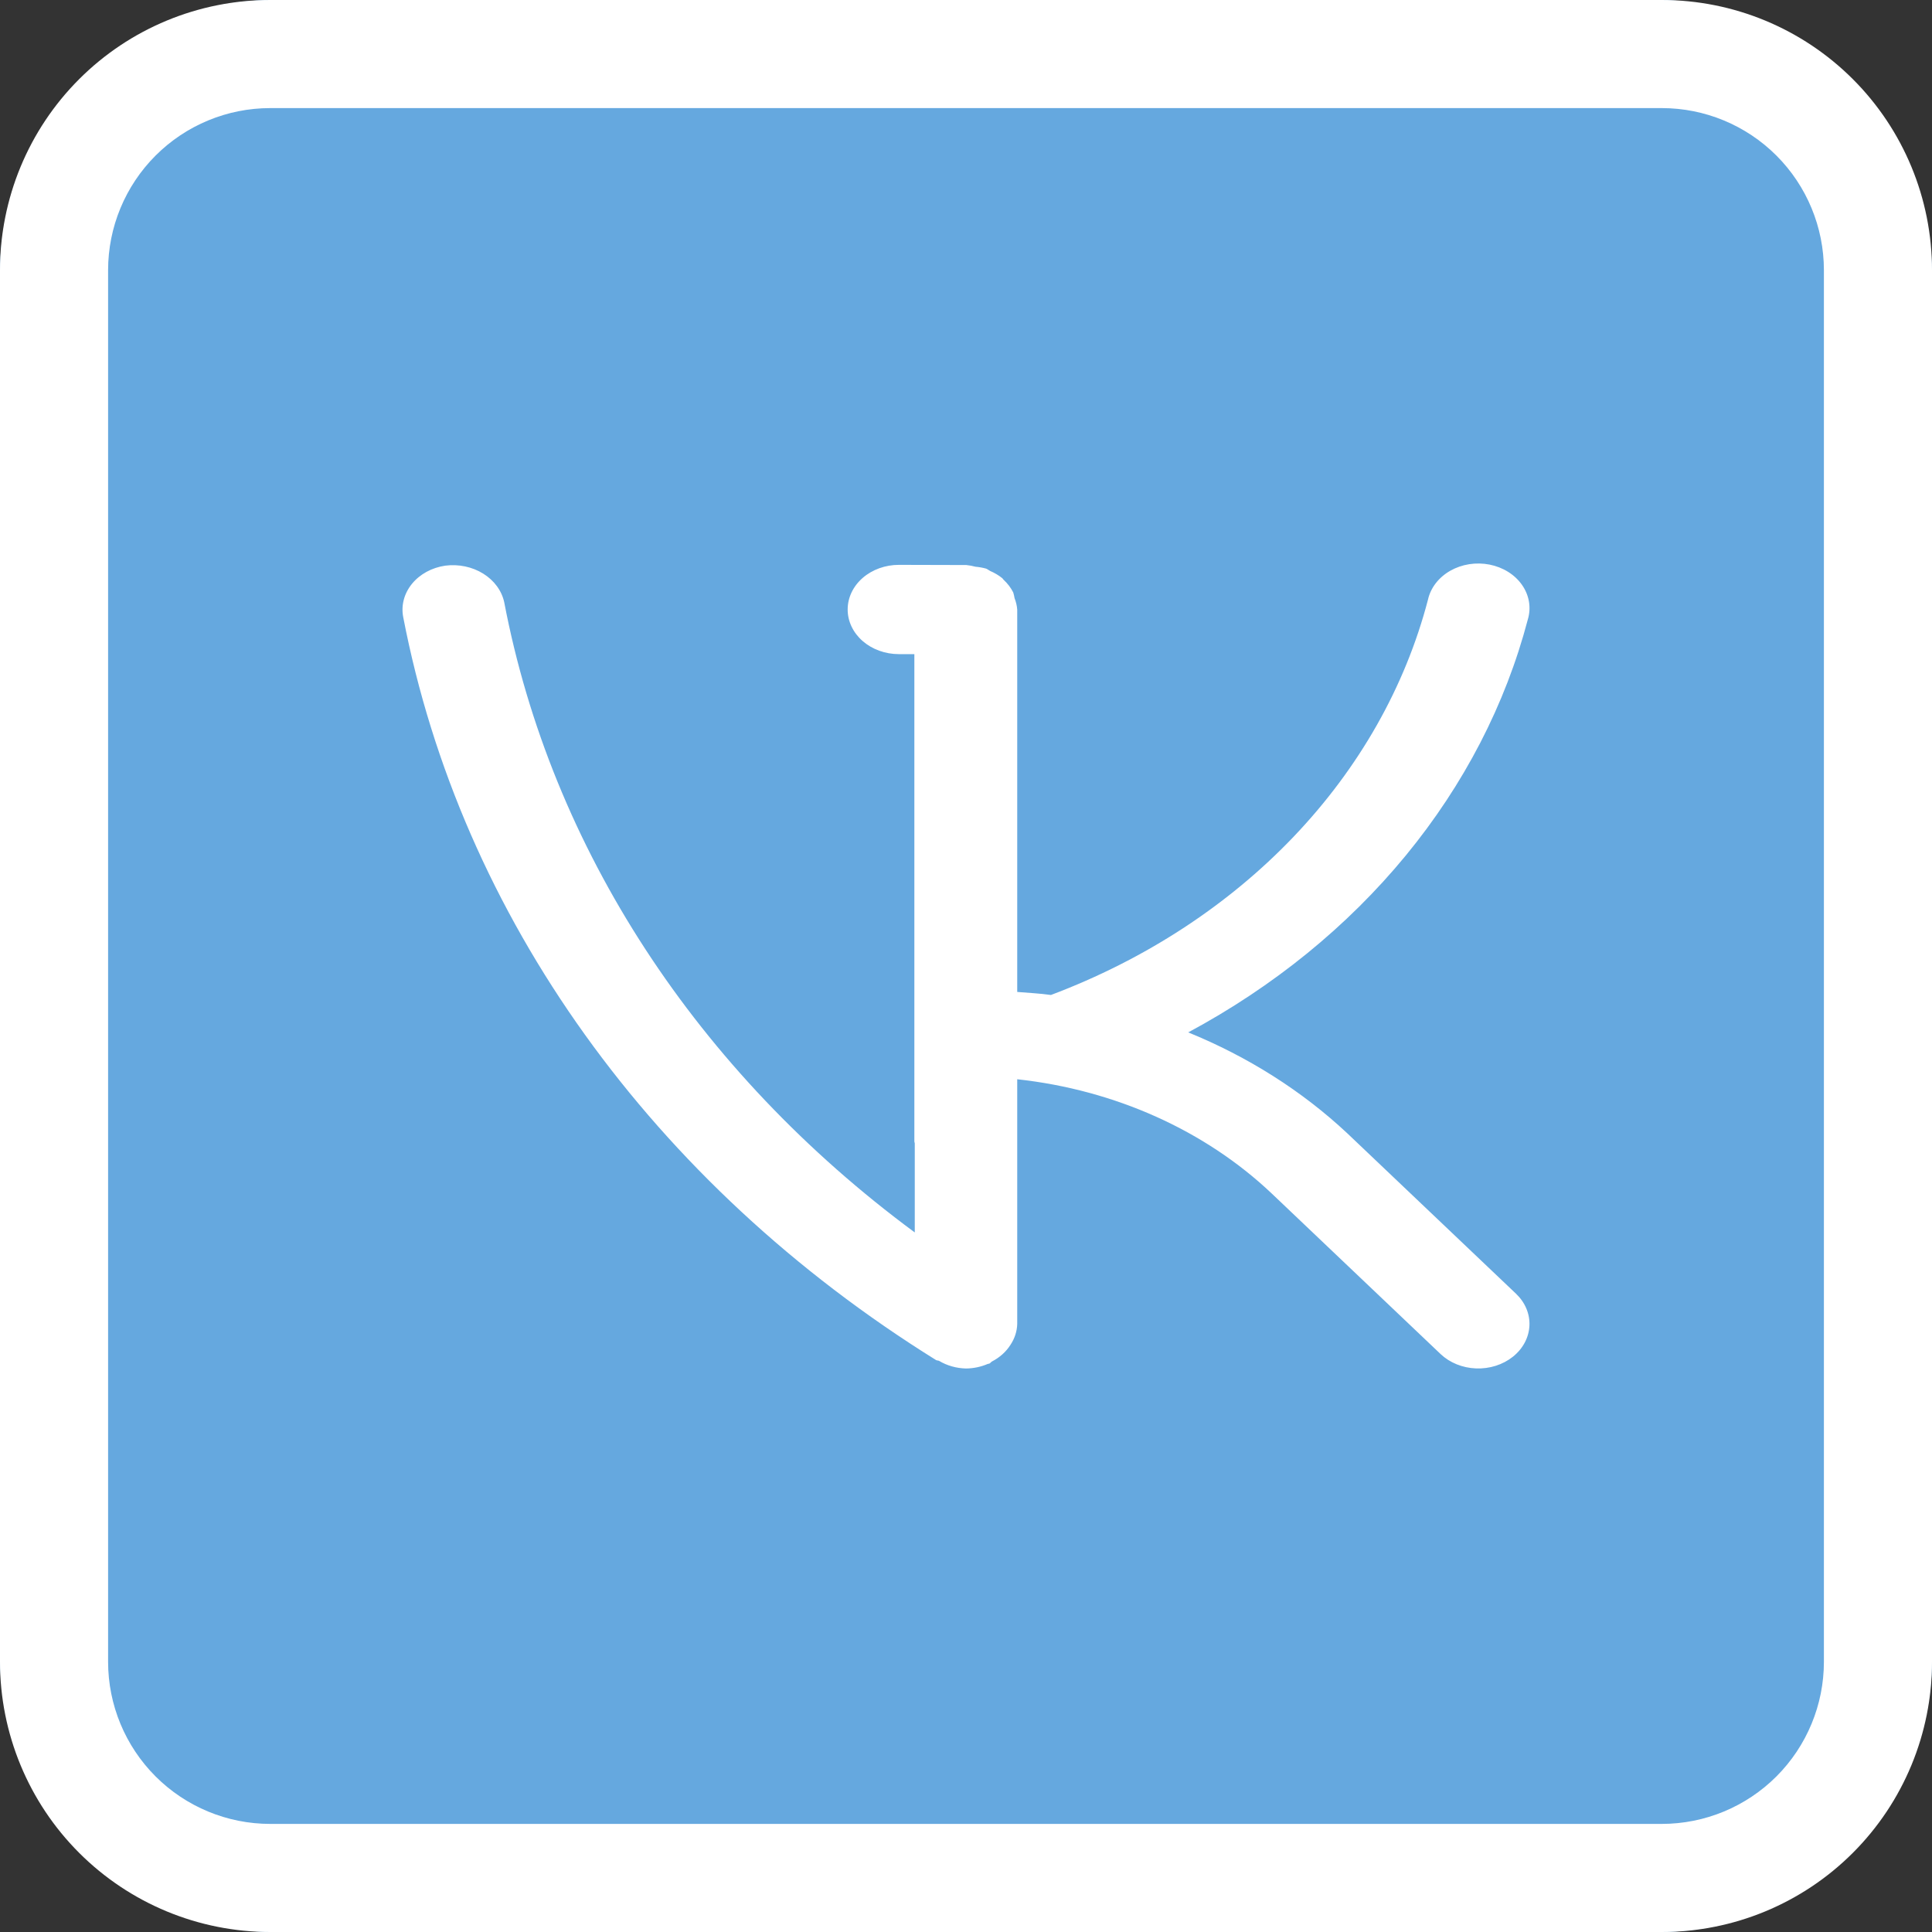
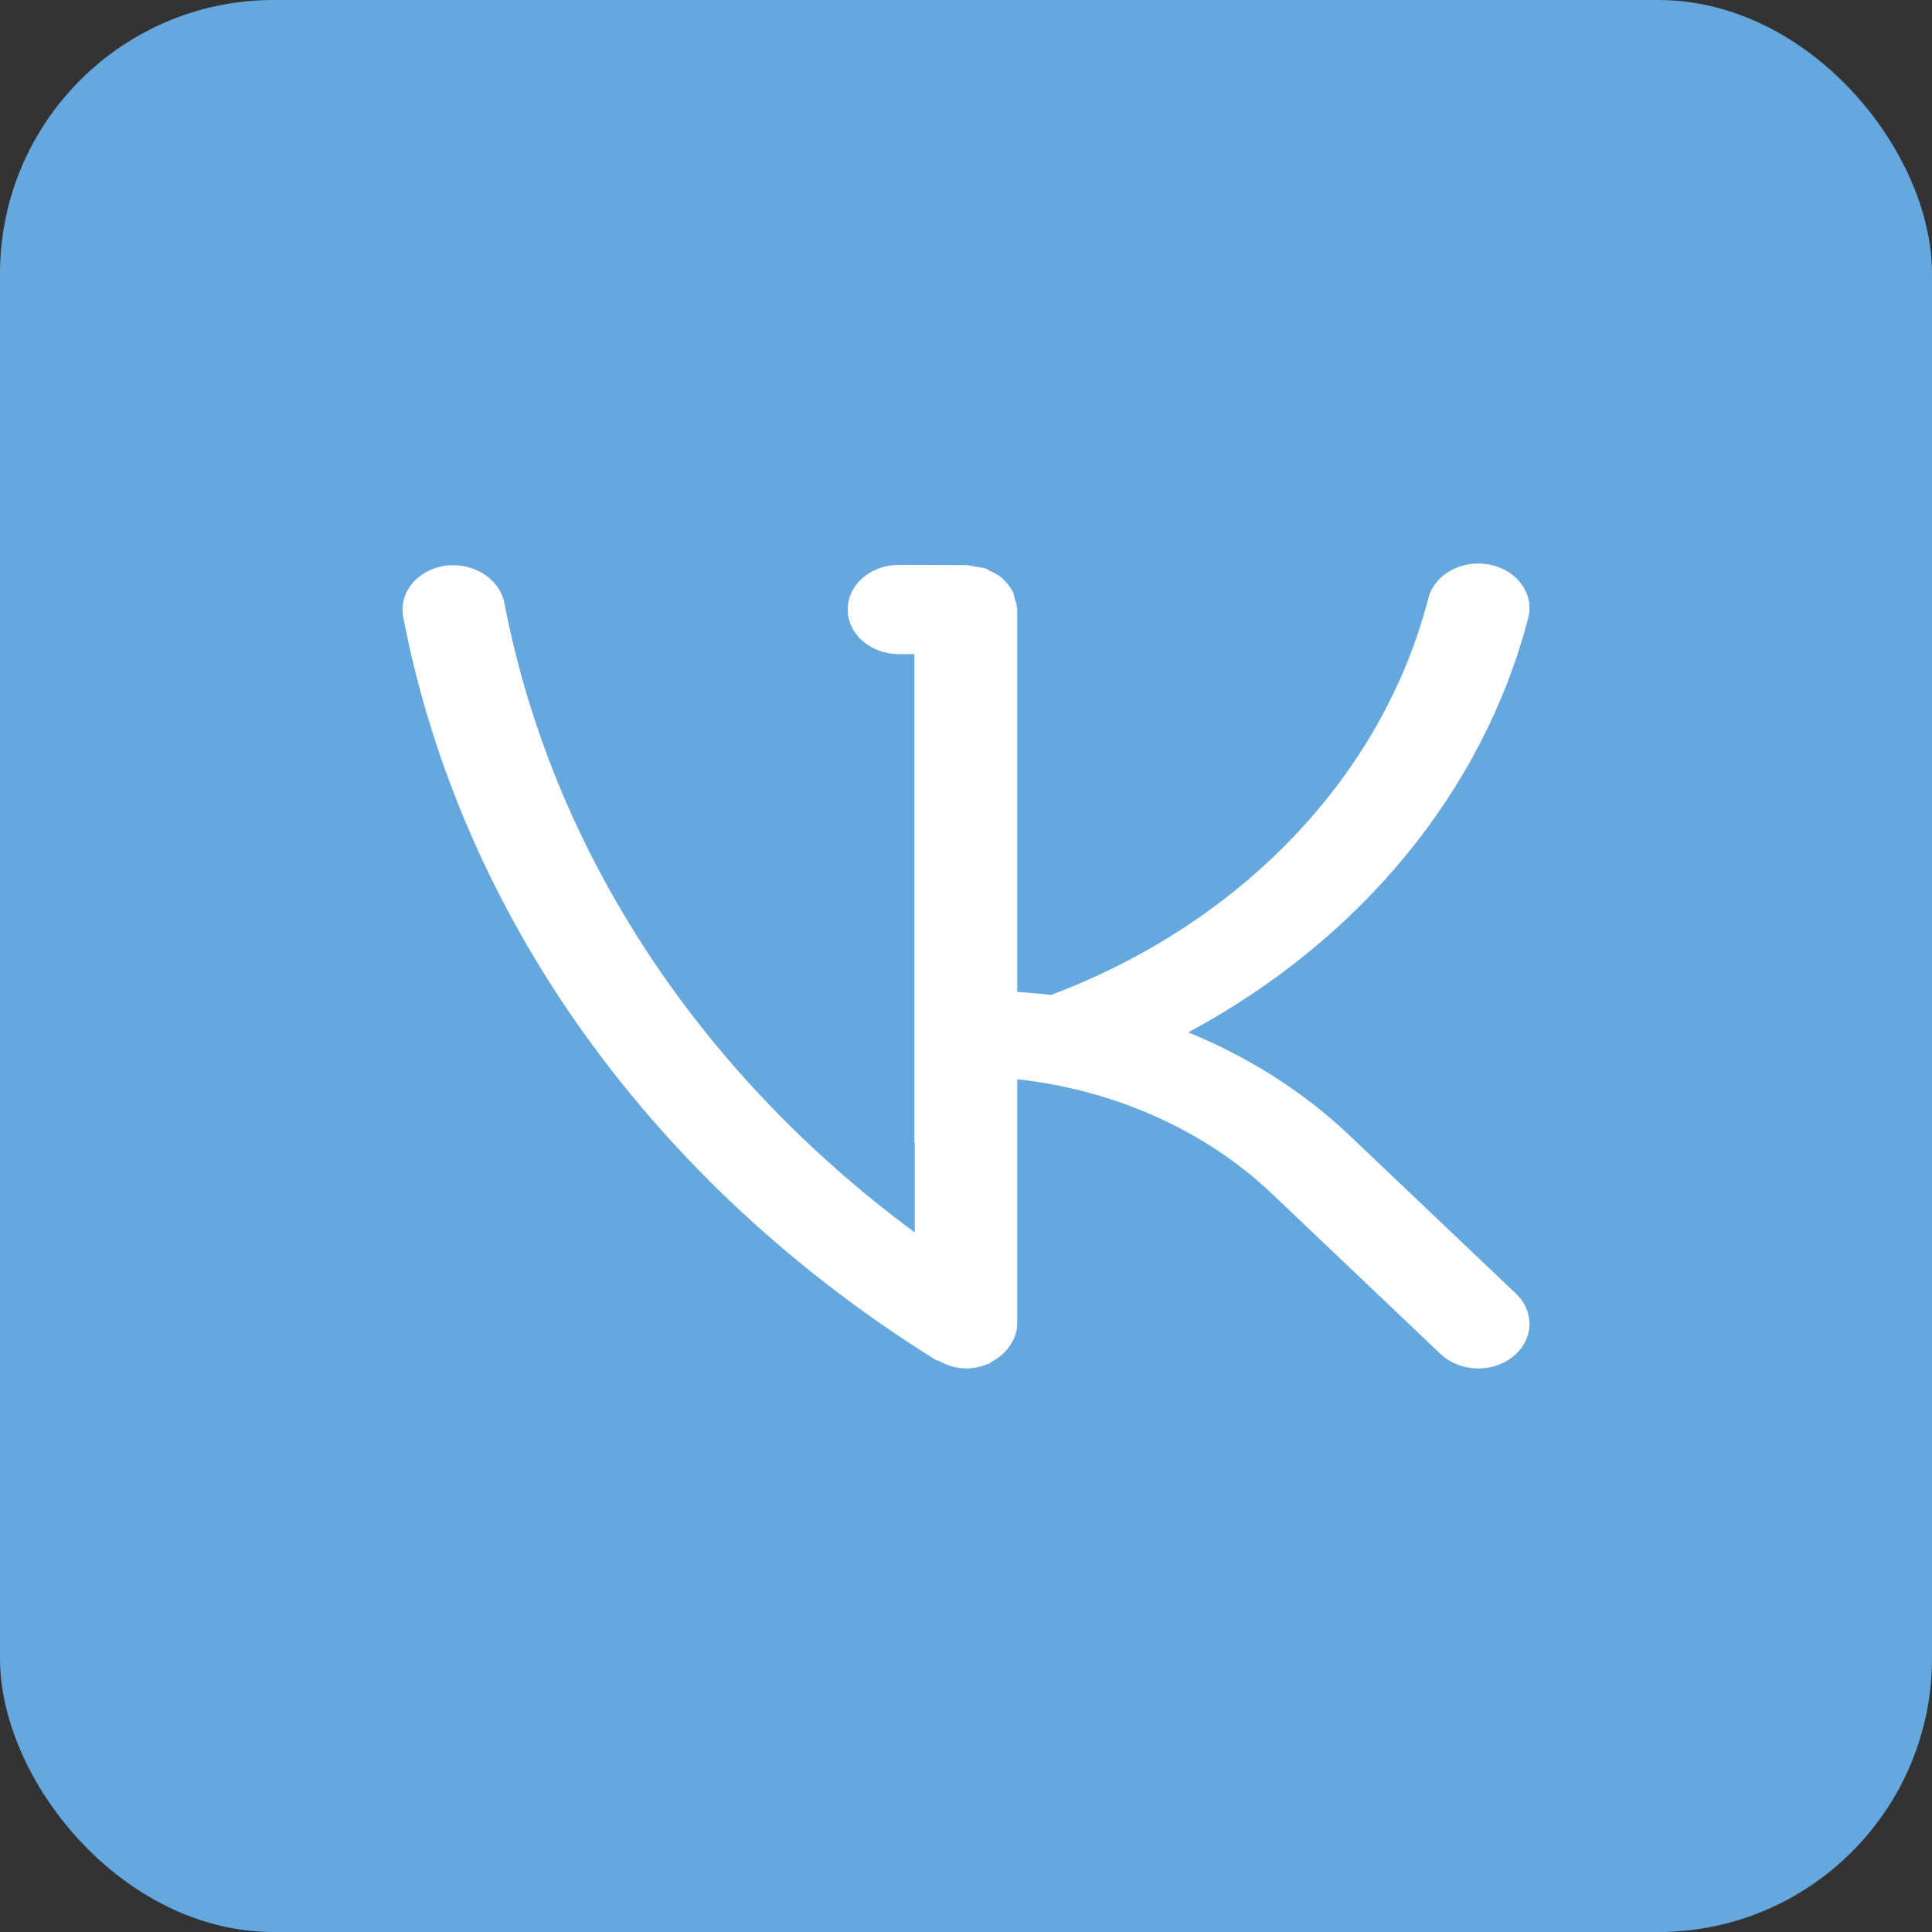
<svg xmlns="http://www.w3.org/2000/svg" width="480" height="480" viewBox="0 0 480 480" fill="none">
  <rect x="0" y="0" width="480" height="480" fill="#333333" stroke="none" />
  <rect width="480" height="480" rx="68" fill="#65A8DF" />
-   <path d="M412.863 480H67.137C49.331 480 32.254 472.927 19.664 460.336C7.073 447.746 0 430.669 0 412.863V67.137C0 49.331 7.073 32.254 19.664 19.664C32.254 7.073 49.331 0 67.137 0H412.863C430.669 0 447.746 7.073 460.336 19.664C472.927 32.254 480 49.331 480 67.137V412.863C480 430.669 472.927 447.746 460.336 460.336C447.746 472.927 430.669 480 412.863 480ZM67.137 26.855C56.453 26.855 46.207 31.099 38.653 38.653C31.099 46.207 26.855 56.453 26.855 67.137V412.863C26.855 423.547 31.099 433.793 38.653 441.347C46.207 448.901 56.453 453.145 67.137 453.145H412.863C423.547 453.145 433.793 448.901 441.347 441.347C448.901 433.793 453.145 423.547 453.145 412.863V67.137C453.145 56.453 448.901 46.207 441.347 38.653C433.793 31.099 423.547 26.855 412.863 26.855H67.137Z" fill="white" />
  <path d="M334.717 281.556C323.516 271.071 310.103 262.562 295.212 256.493C316.389 245.122 334.757 230.192 349.244 212.572C363.732 194.953 374.049 174.997 379.594 153.867C380.021 152.429 380.112 150.931 379.862 149.462C379.612 147.992 379.025 146.582 378.137 145.314C377.249 144.046 376.078 142.946 374.693 142.08C373.308 141.214 371.737 140.599 370.074 140.272C368.411 139.945 366.69 139.912 365.012 140.176C363.334 140.44 361.734 140.995 360.307 141.808C358.881 142.621 357.656 143.675 356.705 144.909C355.755 146.142 355.099 147.529 354.776 148.988C349.123 170.623 337.695 190.791 321.419 207.856C305.143 224.92 284.478 238.4 261.102 247.2C258.327 246.801 255.502 246.69 252.727 246.446V151.472C252.656 150.497 252.434 149.534 252.066 148.611C251.989 148.132 251.879 147.658 251.735 147.191C251.144 146.021 250.326 144.947 249.316 144.02C249.189 143.909 249.138 143.753 249.036 143.665C248.125 142.932 247.096 142.32 245.982 141.846C245.625 141.669 245.345 141.402 244.989 141.269C244.136 141.036 243.257 140.88 242.367 140.804C241.621 140.6 240.854 140.458 240.076 140.382L223.403 140.338H223.352C219.977 140.332 216.737 141.495 214.345 143.57C211.954 145.646 210.606 148.464 210.6 151.405C210.593 154.347 211.927 157.17 214.309 159.254C216.691 161.338 219.926 162.512 223.302 162.518H227.171V283.619C227.171 283.774 227.273 283.907 227.273 284.063V306.198C173.081 266.171 136.939 210.693 125.275 149.631C124.653 146.758 122.779 144.207 120.046 142.511C117.312 140.816 113.932 140.108 110.613 140.537C107.285 141.026 104.316 142.646 102.359 145.042C100.401 147.438 99.617 150.413 100.176 153.313C114.506 227.685 162.109 294.067 232.542 337.893C232.796 338.048 233.102 337.982 233.331 338.115C235.299 339.29 237.615 339.945 240 340C241.873 339.979 243.717 339.593 245.396 338.869L245.804 338.78C246.058 338.669 246.211 338.381 246.465 338.248C248.39 337.255 249.972 335.83 251.047 334.122C252.106 332.537 252.684 330.744 252.727 328.91V268.138C277.008 270.785 299.423 280.853 315.983 296.55L357.907 336.407C360.189 338.572 363.364 339.858 366.734 339.983C368.403 340.044 370.069 339.819 371.638 339.32C373.207 338.82 374.648 338.057 375.878 337.072C377.108 336.088 378.104 334.902 378.808 333.582C379.512 332.262 379.911 330.835 379.982 329.381C380.053 327.927 379.794 326.475 379.221 325.108C378.648 323.741 377.771 322.485 376.642 321.413L334.717 281.556Z" fill="white" />
</svg>